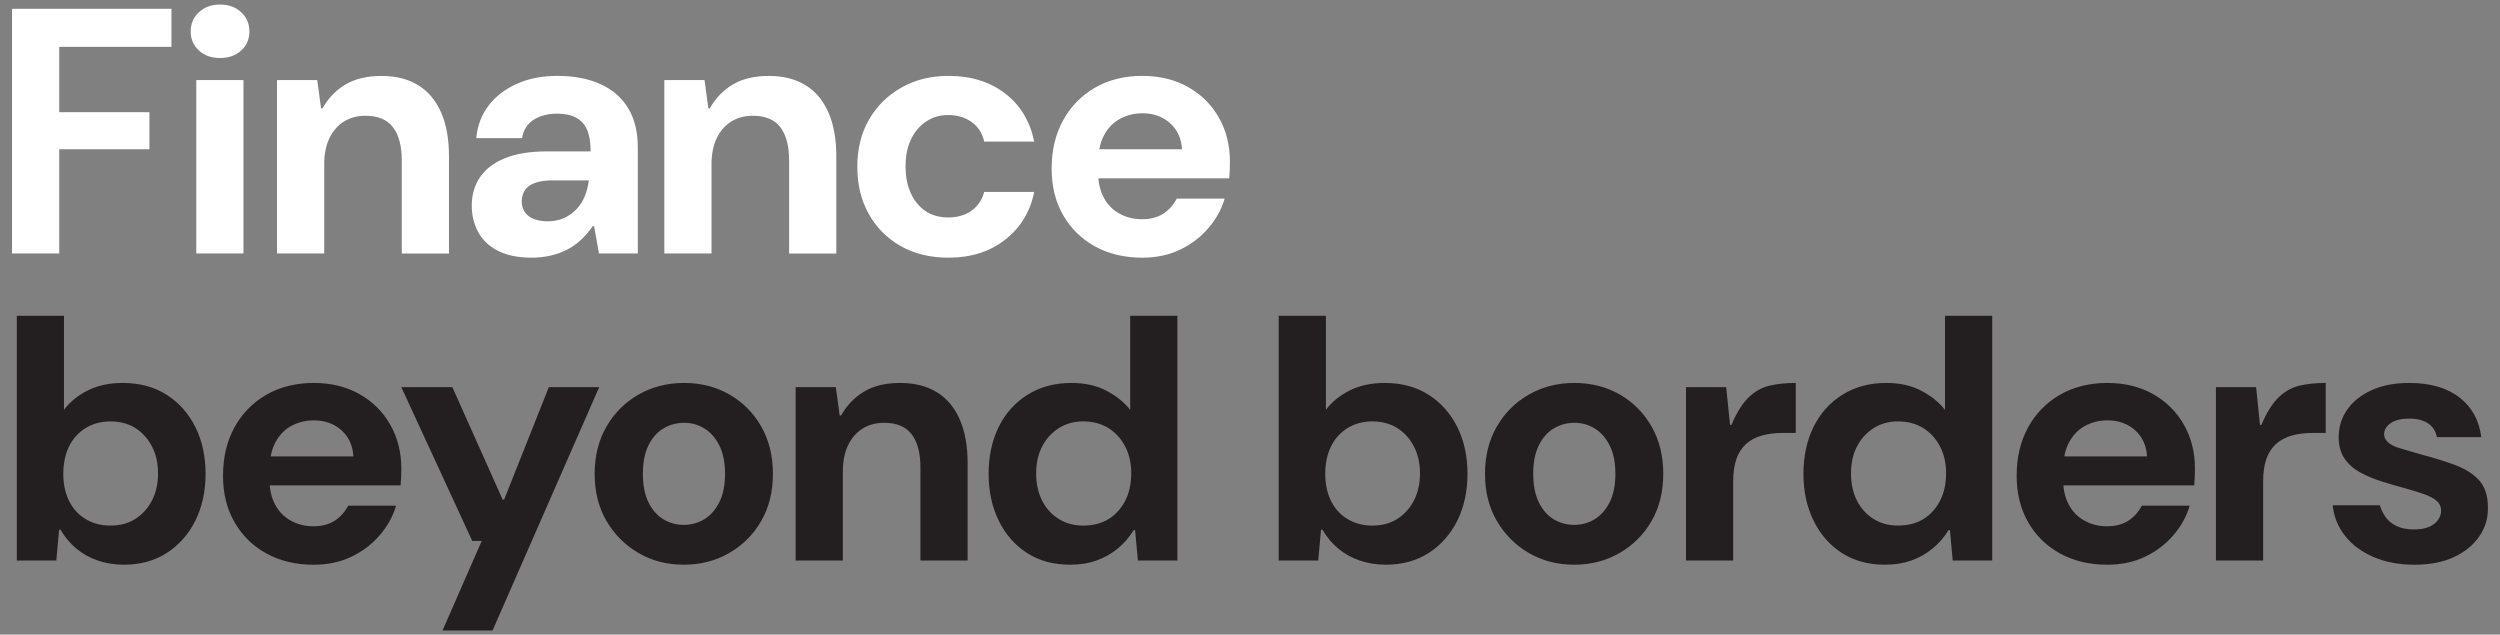
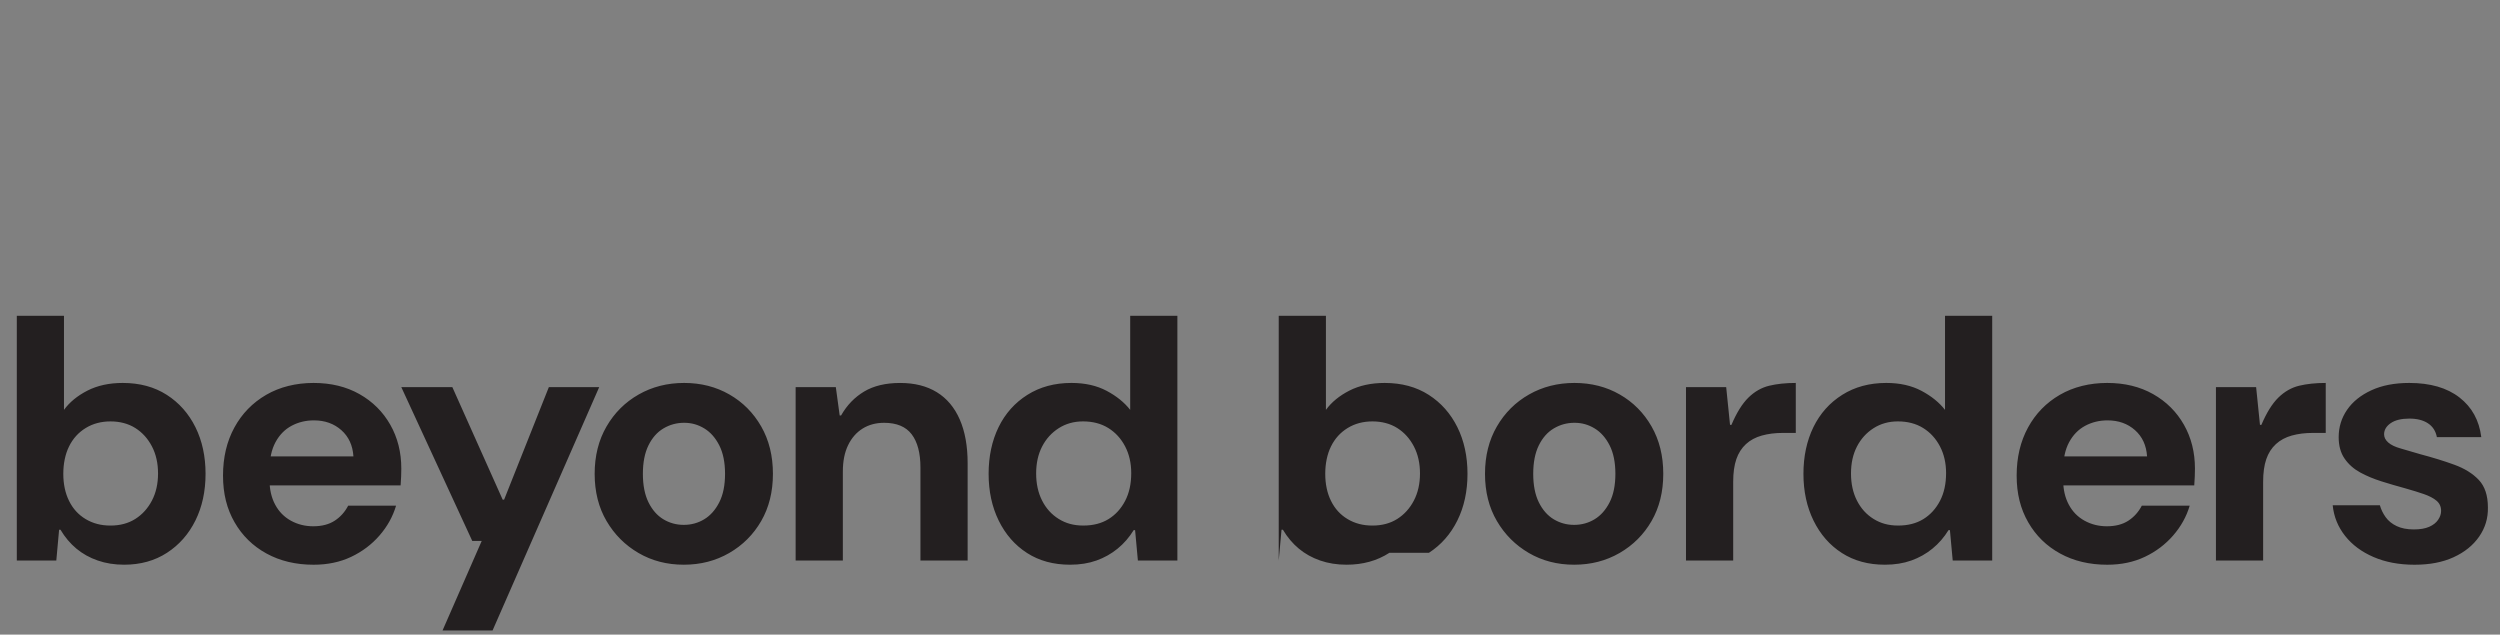
<svg xmlns="http://www.w3.org/2000/svg" id="Layer_1" version="1.1" viewBox="0 0 1300 330">
  <rect x="0" y="0" width="1300" height="330" fill="#808080" stroke="none" />
  <defs>
    <style>
      .st0 {
        fill: none;
      }

      .st1 {
        fill: #231f20;
      }

      .st2 {
        fill: #fff;
      }

      .st3 {
        clip-path: url(#clippath);
      }
    </style>
    <clipPath id="clippath">
-       <path class="st0" d="M102.06,131.8h24.54V41.64h-24.54v90.16ZM179.68,43.91c-4.97,2.97-8.97,7.12-12,12.45h-.73l-2-14.72h-20.9v90.17h24.54v-46.35c0-5.33.91-9.88,2.72-13.63,1.82-3.75,4.33-6.63,7.54-8.63,3.21-2,6.94-3,11.18-3,6.54,0,11.33,2,14.36,6,3.03,4,4.54,9.76,4.54,17.27v48.36h24.54v-50.53c0-8.97-1.36-16.57-4.09-22.81-2.73-6.24-6.69-10.97-11.91-14.18s-11.57-4.82-19.09-4.82-13.76,1.48-18.72,4.45M277.66,113.9c-2.06-.79-3.64-1.97-4.73-3.55-1.09-1.57-1.64-3.45-1.64-5.64,0-2.06.52-3.93,1.55-5.63,1.03-1.7,2.76-3,5.18-3.91s5.51-1.36,9.27-1.36h18.9c-.37,2.91-1.06,5.64-2.09,8.18-1.03,2.54-2.45,4.79-4.27,6.72-1.81,1.94-3.97,3.49-6.45,4.64-2.49,1.15-5.36,1.73-8.63,1.73-2.67,0-5.03-.39-7.09-1.18M268.84,43.55c-6.12,2.73-11.03,6.48-14.72,11.27-3.69,4.79-5.84,10.46-6.45,17h23.81c.73-4.36,2.79-7.57,6.18-9.64,3.39-2.06,7.39-3.09,12-3.09,4,0,7.3.7,9.91,2.09,2.6,1.39,4.51,3.52,5.73,6.36,1.21,2.85,1.82,6.58,1.82,11.18h-22.54c-8.84,0-16.17,1.18-21.99,3.54-5.82,2.36-10.16,5.67-13,9.91-2.85,4.24-4.28,9.15-4.28,14.72,0,4.97,1.09,9.52,3.27,13.63,2.18,4.12,5.57,7.39,10.18,9.82,4.6,2.42,10.54,3.64,17.81,3.64,3.27,0,6.42-.34,9.45-1,3.03-.67,5.88-1.66,8.55-3,2.66-1.33,5.12-3.02,7.36-5.09,2.24-2.06,4.33-4.48,6.27-7.27h.73l2.54,14.18h20.18v-55.44c0-7.88-1.67-14.57-5-20.09-3.33-5.51-8.15-9.7-14.45-12.54-6.3-2.85-13.76-4.27-22.36-4.27-7.88,0-14.88,1.36-21,4.09M381.08,43.91c-4.97,2.97-8.97,7.12-12,12.45h-.73l-2-14.72h-20.9v90.17h24.54v-46.35c0-5.33.91-9.88,2.72-13.63,1.82-3.75,4.33-6.63,7.55-8.63,3.21-2,6.94-3,11.18-3,6.54,0,11.33,2,14.36,6,3.03,4,4.54,9.76,4.54,17.27v48.36h24.54v-50.53c0-8.97-1.36-16.57-4.09-22.81-2.72-6.24-6.69-10.97-11.9-14.18-5.22-3.21-11.57-4.82-19.09-4.82s-13.75,1.48-18.72,4.45M468.7,45.55c-7.15,4.06-12.76,9.61-16.81,16.63-4.06,7.03-6.09,15.21-6.09,24.54s1.97,17.36,5.91,24.45c3.94,7.09,9.45,12.67,16.54,16.73s15.42,6.09,24.99,6.09c11.63,0,21.45-3.12,29.45-9.36,8-6.24,13.03-14.51,15.09-24.82h-25.99c-.73,2.79-1.97,5.18-3.73,7.18-1.76,2-3.91,3.51-6.45,4.54-2.54,1.03-5.39,1.55-8.54,1.55-3.39,0-6.42-.6-9.09-1.82-2.67-1.21-4.97-2.96-6.91-5.27-1.94-2.3-3.45-5.06-4.54-8.27-1.09-3.21-1.64-6.88-1.64-11,0-5.69.97-10.51,2.91-14.45,1.94-3.94,4.57-7,7.91-9.18,3.33-2.18,7.12-3.27,11.36-3.27,4.73,0,8.78,1.21,12.18,3.64,3.39,2.43,5.57,5.82,6.54,10.18h25.99c-2.18-10.67-7.24-19.02-15.18-25.09-7.94-6.06-17.72-9.09-29.36-9.09-9.21,0-17.39,2.03-24.54,6.09M574.13,70.27c2.06-3.81,4.85-6.66,8.36-8.54,3.51-1.88,7.39-2.82,11.63-2.82,5.69,0,10.45,1.7,14.27,5.09,3.82,3.39,5.91,7.94,6.27,13.63h-43.03c.51-2.77,1.34-5.22,2.5-7.36M569.31,45.64c-7.09,4.12-12.61,9.79-16.54,17-3.94,7.21-5.91,15.54-5.91,24.99s2,17.3,6,24.27c4,6.97,9.54,12.39,16.63,16.27,7.09,3.88,15.24,5.82,24.45,5.82,7.27,0,13.78-1.36,19.54-4.09,5.75-2.73,10.66-6.43,14.72-11.09,4.06-4.66,6.94-9.84,8.63-15.54h-24.9c-1.7,3.27-4.03,5.88-7,7.82-2.97,1.94-6.7,2.91-11.18,2.91-4.24,0-8.12-.97-11.63-2.91-3.52-1.94-6.24-4.73-8.18-8.36-1.57-2.94-2.5-6.27-2.8-10h68.06c.12-1.57.21-3.12.27-4.64.06-1.52.09-2.88.09-4.09,0-8.48-1.91-16.09-5.73-22.81-3.82-6.73-9.15-12.03-16-15.91-6.85-3.88-14.81-5.82-23.9-5.82s-17.54,2.06-24.63,6.18M6.26,4.56v127.24h24.54v-54.17h46.9v-19.27H30.8V24.37h58.35V4.56H6.26ZM114.42,2.37c-4.48,0-8.15,1.34-10.99,4-2.85,2.66-4.27,6-4.27,9.99s1.42,7.3,4.27,9.91c2.84,2.61,6.51,3.9,10.99,3.9s8.15-1.3,11-3.9c2.84-2.61,4.27-5.91,4.27-9.91s-1.43-7.33-4.27-9.99c-2.85-2.66-6.52-4-11-4Z" />
-     </clipPath>
+       </clipPath>
  </defs>
  <g class="st3">
    <rect class="st2" x="6.26" y="2.37" width="633.3" height="131.61" />
  </g>
-   <path class="st1" d="M1275.9,289.74c5.69-2.6,10.12-6.18,13.27-10.72,3.15-4.54,4.67-9.6,4.54-15.18,0-6.18-1.58-10.93-4.73-14.27-3.15-3.33-7.39-5.97-12.72-7.91-5.33-1.94-11.21-3.75-17.63-5.45-4-1.21-7.42-2.21-10.27-3-2.85-.79-5-1.82-6.45-3.09-1.45-1.27-2.18-2.7-2.18-4.27,0-2.3,1.15-4.24,3.45-5.82,2.3-1.57,5.51-2.36,9.63-2.36s7.24.82,9.73,2.45c2.49,1.64,4.03,4.03,4.64,7.18h23.09c-1.09-8.73-4.88-15.6-11.36-20.63-6.48-5.03-15.18-7.54-26.09-7.54-7.63,0-14.21,1.27-19.72,3.82-5.52,2.54-9.73,5.94-12.63,10.18-2.91,4.24-4.36,8.97-4.36,14.18,0,4.49,1.03,8.21,3.09,11.18,2.06,2.97,4.76,5.36,8.09,7.18,3.33,1.82,7.03,3.36,11.09,4.64s8.09,2.45,12.09,3.54c3.88,1.09,7.21,2.12,10,3.09,2.79.97,4.97,2.12,6.54,3.45,1.58,1.34,2.36,3.09,2.36,5.27,0,1.58-.51,3.12-1.55,4.64-1.03,1.52-2.58,2.73-4.64,3.64-2.06.91-4.73,1.36-8,1.36-3.51,0-6.48-.57-8.91-1.73-2.43-1.15-4.33-2.7-5.73-4.64-1.39-1.94-2.39-4-3-6.18h-24.54c.6,5.94,2.75,11.24,6.45,15.91,3.69,4.67,8.63,8.33,14.81,11,6.18,2.66,13.27,4,21.27,4s14.66-1.3,20.36-3.91M1176.83,291.47v-40.9c0-4.73.55-8.66,1.64-11.82,1.09-3.15,2.75-5.75,5-7.82,2.24-2.06,5-3.54,8.27-4.45,3.27-.91,6.91-1.36,10.91-1.36h6.73v-25.99c-5.21,0-9.82.49-13.82,1.45-4,.97-7.61,3.03-10.82,6.18-3.21,3.15-6.15,7.88-8.82,14.18h-.73l-2-19.63h-20.9v90.16h24.54ZM1115.3,289.56c5.75-2.73,10.66-6.42,14.72-11.09,4.06-4.66,6.94-9.84,8.63-15.54h-24.9c-1.7,3.27-4.03,5.88-7,7.82-2.97,1.94-6.7,2.91-11.18,2.91-4.24,0-8.12-.97-11.63-2.91-3.52-1.94-6.24-4.73-8.18-8.36-1.94-3.64-2.91-7.88-2.91-12.72v-5.27c0-5.82,1.03-10.63,3.09-14.45,2.06-3.82,4.85-6.66,8.36-8.54,3.51-1.88,7.39-2.82,11.63-2.82,5.69,0,10.45,1.7,14.27,5.09,3.82,3.39,5.91,7.94,6.27,13.63h-50.17v15.09h74.71c.12-1.57.21-3.12.27-4.64.06-1.51.09-2.88.09-4.09,0-8.48-1.91-16.09-5.73-22.81-3.82-6.73-9.15-12.03-16-15.91-6.85-3.88-14.81-5.82-23.9-5.82s-17.54,2.06-24.63,6.18c-7.09,4.12-12.61,9.79-16.54,17-3.94,7.21-5.91,15.54-5.91,24.99s2,17.3,6,24.27c4,6.97,9.54,12.39,16.63,16.27,7.09,3.88,15.24,5.82,24.45,5.82,7.27,0,13.78-1.36,19.54-4.09M974.24,269.84c-3.7-2.3-6.58-5.48-8.63-9.54-2.06-4.06-3.09-8.75-3.09-14.09s1.03-10,3.09-14c2.06-4,4.94-7.18,8.63-9.54,3.7-2.36,7.91-3.54,12.63-3.54,5.09,0,9.48,1.15,13.18,3.45,3.7,2.3,6.6,5.48,8.73,9.54,2.12,4.06,3.18,8.7,3.18,13.91,0,5.58-1.06,10.39-3.18,14.45-2.12,4.06-5,7.21-8.63,9.45-3.64,2.24-8,3.36-13.09,3.36s-9.12-1.15-12.82-3.45M993.87,291.47c4.06-1.45,7.73-3.51,11-6.18,3.27-2.66,6.06-5.88,8.36-9.63h.73l1.45,15.81h20.54v-127.24h-24.54v48.9c-3.03-3.88-7.12-7.18-12.27-9.91-5.15-2.73-11.24-4.09-18.27-4.09-8.73,0-16.36,2.06-22.9,6.18-6.54,4.12-11.54,9.73-15,16.81-3.45,7.09-5.18,15.18-5.18,24.27s1.75,17.21,5.27,24.36c3.51,7.15,8.42,12.76,14.72,16.81,6.3,4.06,13.75,6.09,22.36,6.09,5.09,0,9.66-.73,13.72-2.18M901.26,291.47v-40.9c0-4.73.55-8.66,1.64-11.82,1.09-3.15,2.75-5.75,5-7.82,2.24-2.06,5-3.54,8.27-4.45,3.27-.91,6.91-1.36,10.91-1.36h6.73v-25.99c-5.21,0-9.82.49-13.82,1.45-4,.97-7.61,3.03-10.82,6.18-3.21,3.15-6.15,7.88-8.82,14.18h-.73l-2-19.63h-20.9v90.16h24.54ZM807.92,270.02c-3.21-1.94-5.79-4.88-7.73-8.82-1.94-3.94-2.91-8.88-2.91-14.81s.97-10.88,2.91-14.81c1.94-3.94,4.54-6.88,7.82-8.82,3.27-1.94,6.84-2.91,10.72-2.91s7.24.97,10.45,2.91c3.21,1.94,5.82,4.88,7.82,8.82,2,3.94,3,8.88,3,14.81s-1,10.88-3,14.81c-2,3.94-4.61,6.88-7.82,8.82-3.21,1.94-6.76,2.91-10.63,2.91s-7.42-.97-10.63-2.91M842.18,287.56c7.03-4.06,12.57-9.6,16.63-16.63,4.06-7.03,6.09-15.21,6.09-24.54s-2.03-17.54-6.09-24.63c-4.06-7.09-9.57-12.63-16.54-16.63-6.97-4-14.81-6-23.54-6s-16.6,2-23.63,6c-7.03,4-12.61,9.54-16.72,16.63-4.12,7.09-6.18,15.3-6.18,24.63s2.06,17.51,6.18,24.54c4.12,7.03,9.66,12.57,16.63,16.63,6.97,4.06,14.81,6.09,23.54,6.09s16.6-2.03,23.63-6.09M700.76,269.93c-3.76-2.24-6.63-5.39-8.63-9.45-2-4.06-3-8.75-3-14.09s1-10.21,3-14.27c2-4.06,4.88-7.24,8.63-9.54,3.75-2.3,8.06-3.45,12.91-3.45s9.27,1.15,12.91,3.45c3.64,2.3,6.51,5.48,8.63,9.54,2.12,4.06,3.18,8.76,3.18,14.09s-1.06,10.03-3.18,14.09c-2.12,4.06-5,7.24-8.63,9.54-3.64,2.3-7.94,3.45-12.91,3.45s-9.15-1.12-12.91-3.36M743.02,287.47c6.36-4.12,11.3-9.73,14.81-16.81,3.51-7.09,5.27-15.18,5.27-24.27s-1.76-17.18-5.27-24.27c-3.52-7.09-8.48-12.69-14.91-16.81-6.43-4.12-14.06-6.18-22.9-6.18-7.03,0-13.15,1.34-18.36,4-5.21,2.67-9.27,6-12.18,10v-48.9h-24.54v127.24h20.54l1.45-16h.73c2.3,3.88,5.06,7.15,8.27,9.82,3.21,2.67,6.91,4.73,11.09,6.18,4.18,1.45,8.75,2.18,13.72,2.18,8.48,0,15.91-2.06,22.27-6.18M550.52,269.84c-3.7-2.3-6.58-5.48-8.63-9.54-2.06-4.06-3.09-8.75-3.09-14.09s1.03-10,3.09-14c2.06-4,4.94-7.18,8.63-9.54,3.7-2.36,7.91-3.54,12.63-3.54,5.09,0,9.48,1.15,13.18,3.45,3.7,2.3,6.6,5.48,8.73,9.54,2.12,4.06,3.18,8.7,3.18,13.91,0,5.58-1.06,10.39-3.18,14.45-2.12,4.06-5,7.21-8.63,9.45-3.64,2.24-8,3.36-13.09,3.36s-9.12-1.15-12.82-3.45M570.16,291.47c4.06-1.45,7.73-3.51,11-6.18,3.27-2.66,6.06-5.88,8.36-9.63h.73l1.45,15.81h20.54v-127.24h-24.54v48.9c-3.03-3.88-7.12-7.18-12.27-9.91-5.15-2.73-11.24-4.09-18.27-4.09-8.73,0-16.36,2.06-22.9,6.18-6.54,4.12-11.54,9.73-15,16.81-3.45,7.09-5.18,15.18-5.18,24.27s1.75,17.21,5.27,24.36c3.51,7.15,8.42,12.76,14.72,16.81,6.3,4.06,13.75,6.09,22.36,6.09,5.09,0,9.66-.73,13.72-2.18M438.28,291.47v-46.35c0-5.33.91-9.88,2.73-13.63,1.82-3.75,4.33-6.63,7.54-8.63,3.21-2,6.94-3,11.18-3,6.55,0,11.33,2,14.36,6,3.03,4,4.54,9.76,4.54,17.27v48.35h24.54v-50.53c0-8.97-1.36-16.57-4.09-22.81-2.73-6.24-6.7-10.97-11.91-14.18-5.21-3.21-11.57-4.82-19.09-4.82s-13.76,1.49-18.72,4.45c-4.97,2.97-8.97,7.12-12,12.45h-.73l-2-14.72h-20.9v90.16h24.54ZM344.94,270.02c-3.21-1.94-5.79-4.88-7.73-8.82-1.94-3.94-2.91-8.88-2.91-14.81s.97-10.88,2.91-14.81c1.94-3.94,4.54-6.88,7.82-8.82,3.27-1.94,6.84-2.91,10.72-2.91s7.24.97,10.45,2.91c3.21,1.94,5.82,4.88,7.82,8.82,2,3.94,3,8.88,3,14.81s-1,10.88-3,14.81c-2,3.94-4.61,6.88-7.82,8.82-3.21,1.94-6.76,2.91-10.63,2.91s-7.42-.97-10.63-2.91M379.2,287.56c7.03-4.06,12.57-9.6,16.63-16.63,4.06-7.03,6.09-15.21,6.09-24.54s-2.03-17.54-6.09-24.63c-4.06-7.09-9.57-12.63-16.54-16.63-6.97-4-14.81-6-23.54-6s-16.6,2-23.63,6c-7.03,4-12.61,9.54-16.72,16.63-4.12,7.09-6.18,15.3-6.18,24.63s2.06,17.51,6.18,24.54c4.12,7.03,9.66,12.57,16.63,16.63,6.97,4.06,14.81,6.09,23.54,6.09s16.6-2.03,23.63-6.09M256.14,327.83l55.44-126.52h-26.18l-23.27,58.53h-.73l-26.18-58.53h-26.54l36.9,79.98h4.91l-20.36,46.54h25.99ZM182.61,289.56c5.75-2.73,10.66-6.42,14.72-11.09,4.06-4.66,6.94-9.84,8.63-15.54h-24.9c-1.7,3.27-4.03,5.88-7,7.82-2.97,1.94-6.7,2.91-11.18,2.91-4.24,0-8.12-.97-11.63-2.91-3.52-1.94-6.24-4.73-8.18-8.36-1.94-3.64-2.91-7.88-2.91-12.72v-5.27c0-5.82,1.03-10.63,3.09-14.45,2.06-3.82,4.85-6.66,8.36-8.54,3.51-1.88,7.39-2.82,11.63-2.82,5.69,0,10.45,1.7,14.27,5.09,3.82,3.39,5.91,7.94,6.27,13.63h-50.17v15.09h74.71c.12-1.57.21-3.12.27-4.64.06-1.51.09-2.88.09-4.09,0-8.48-1.91-16.09-5.73-22.81s-9.15-12.03-16-15.91c-6.85-3.88-14.81-5.82-23.9-5.82s-17.54,2.06-24.63,6.18c-7.09,4.12-12.61,9.79-16.54,17-3.94,7.21-5.91,15.54-5.91,24.99s2,17.3,6,24.27c4,6.97,9.54,12.39,16.63,16.27s15.24,5.82,24.45,5.82c7.27,0,13.78-1.36,19.54-4.09M44.55,269.93c-3.76-2.24-6.63-5.39-8.63-9.45-2-4.06-3-8.75-3-14.09s1-10.21,3-14.27c2-4.06,4.88-7.24,8.63-9.54,3.75-2.3,8.06-3.45,12.91-3.45s9.27,1.15,12.91,3.45c3.64,2.3,6.51,5.48,8.63,9.54,2.12,4.06,3.18,8.76,3.18,14.09s-1.06,10.03-3.18,14.09c-2.12,4.06-5,7.24-8.63,9.54-3.64,2.3-7.94,3.45-12.91,3.45s-9.15-1.12-12.91-3.36M86.81,287.47c6.36-4.12,11.3-9.73,14.81-16.81,3.51-7.09,5.27-15.18,5.27-24.27s-1.76-17.18-5.27-24.27c-3.52-7.09-8.48-12.69-14.91-16.81-6.43-4.12-14.06-6.18-22.9-6.18-7.03,0-13.15,1.34-18.36,4-5.21,2.67-9.27,6-12.18,10v-48.9H8.74v127.24h20.54l1.45-16h.73c2.3,3.88,5.06,7.15,8.27,9.82,3.21,2.67,6.91,4.73,11.09,6.18,4.18,1.45,8.75,2.18,13.72,2.18,8.48,0,15.91-2.06,22.27-6.18" />
+   <path class="st1" d="M1275.9,289.74c5.69-2.6,10.12-6.18,13.27-10.72,3.15-4.54,4.67-9.6,4.54-15.18,0-6.18-1.58-10.93-4.73-14.27-3.15-3.33-7.39-5.97-12.72-7.91-5.33-1.94-11.21-3.75-17.63-5.45-4-1.21-7.42-2.21-10.27-3-2.85-.79-5-1.82-6.45-3.09-1.45-1.27-2.18-2.7-2.18-4.27,0-2.3,1.15-4.24,3.45-5.82,2.3-1.57,5.51-2.36,9.63-2.36s7.24.82,9.73,2.45c2.49,1.64,4.03,4.03,4.64,7.18h23.09c-1.09-8.73-4.88-15.6-11.36-20.63-6.48-5.03-15.18-7.54-26.09-7.54-7.63,0-14.21,1.27-19.72,3.82-5.52,2.54-9.73,5.94-12.63,10.18-2.91,4.24-4.36,8.97-4.36,14.18,0,4.49,1.03,8.21,3.09,11.18,2.06,2.97,4.76,5.36,8.09,7.18,3.33,1.82,7.03,3.36,11.09,4.64s8.09,2.45,12.09,3.54c3.88,1.09,7.21,2.12,10,3.09,2.79.97,4.97,2.12,6.54,3.45,1.58,1.34,2.36,3.09,2.36,5.27,0,1.58-.51,3.12-1.55,4.64-1.03,1.52-2.58,2.73-4.64,3.64-2.06.91-4.73,1.36-8,1.36-3.51,0-6.48-.57-8.91-1.73-2.43-1.15-4.33-2.7-5.73-4.64-1.39-1.94-2.39-4-3-6.18h-24.54c.6,5.94,2.75,11.24,6.45,15.91,3.69,4.67,8.63,8.33,14.81,11,6.18,2.66,13.27,4,21.27,4s14.66-1.3,20.36-3.91M1176.83,291.47v-40.9c0-4.73.55-8.66,1.64-11.82,1.09-3.15,2.75-5.75,5-7.82,2.24-2.06,5-3.54,8.27-4.45,3.27-.91,6.91-1.36,10.91-1.36h6.73v-25.99c-5.21,0-9.82.49-13.82,1.45-4,.97-7.61,3.03-10.82,6.18-3.21,3.15-6.15,7.88-8.82,14.18h-.73l-2-19.63h-20.9v90.16h24.54ZM1115.3,289.56c5.75-2.73,10.66-6.42,14.72-11.09,4.06-4.66,6.94-9.84,8.63-15.54h-24.9c-1.7,3.27-4.03,5.88-7,7.82-2.97,1.94-6.7,2.91-11.18,2.91-4.24,0-8.12-.97-11.63-2.91-3.52-1.94-6.24-4.73-8.18-8.36-1.94-3.64-2.91-7.88-2.91-12.72v-5.27c0-5.82,1.03-10.63,3.09-14.45,2.06-3.82,4.85-6.66,8.36-8.54,3.51-1.88,7.39-2.82,11.63-2.82,5.69,0,10.45,1.7,14.27,5.09,3.82,3.39,5.91,7.94,6.27,13.63h-50.17v15.09h74.71c.12-1.57.21-3.12.27-4.64.06-1.51.09-2.88.09-4.09,0-8.48-1.91-16.09-5.73-22.81-3.82-6.73-9.15-12.03-16-15.91-6.85-3.88-14.81-5.82-23.9-5.82s-17.54,2.06-24.63,6.18c-7.09,4.12-12.61,9.79-16.54,17-3.94,7.21-5.91,15.54-5.91,24.99s2,17.3,6,24.27c4,6.97,9.54,12.39,16.63,16.27,7.09,3.88,15.24,5.82,24.45,5.82,7.27,0,13.78-1.36,19.54-4.09M974.24,269.84c-3.7-2.3-6.58-5.48-8.63-9.54-2.06-4.06-3.09-8.75-3.09-14.09s1.03-10,3.09-14c2.06-4,4.94-7.18,8.63-9.54,3.7-2.36,7.91-3.54,12.63-3.54,5.09,0,9.48,1.15,13.18,3.45,3.7,2.3,6.6,5.48,8.73,9.54,2.12,4.06,3.18,8.7,3.18,13.91,0,5.58-1.06,10.39-3.18,14.45-2.12,4.06-5,7.21-8.63,9.45-3.64,2.24-8,3.36-13.09,3.36s-9.12-1.15-12.82-3.45M993.87,291.47c4.06-1.45,7.73-3.51,11-6.18,3.27-2.66,6.06-5.88,8.36-9.63h.73l1.45,15.81h20.54v-127.24h-24.54v48.9c-3.03-3.88-7.12-7.18-12.27-9.91-5.15-2.73-11.24-4.09-18.27-4.09-8.73,0-16.36,2.06-22.9,6.18-6.54,4.12-11.54,9.73-15,16.81-3.45,7.09-5.18,15.18-5.18,24.27s1.75,17.21,5.27,24.36c3.51,7.15,8.42,12.76,14.72,16.81,6.3,4.06,13.75,6.09,22.36,6.09,5.09,0,9.66-.73,13.72-2.18M901.26,291.47v-40.9c0-4.73.55-8.66,1.64-11.82,1.09-3.15,2.75-5.75,5-7.82,2.24-2.06,5-3.54,8.27-4.45,3.27-.91,6.91-1.36,10.91-1.36h6.73v-25.99c-5.21,0-9.82.49-13.82,1.45-4,.97-7.61,3.03-10.82,6.18-3.21,3.15-6.15,7.88-8.82,14.18h-.73l-2-19.63h-20.9v90.16h24.54ZM807.92,270.02c-3.21-1.94-5.79-4.88-7.73-8.82-1.94-3.94-2.91-8.88-2.91-14.81s.97-10.88,2.91-14.81c1.94-3.94,4.54-6.88,7.82-8.82,3.27-1.94,6.84-2.91,10.72-2.91s7.24.97,10.45,2.91c3.21,1.94,5.82,4.88,7.82,8.82,2,3.94,3,8.88,3,14.81s-1,10.88-3,14.81c-2,3.94-4.61,6.88-7.82,8.82-3.21,1.94-6.76,2.91-10.63,2.91s-7.42-.97-10.63-2.91M842.18,287.56c7.03-4.06,12.57-9.6,16.63-16.63,4.06-7.03,6.09-15.21,6.09-24.54s-2.03-17.54-6.09-24.63c-4.06-7.09-9.57-12.63-16.54-16.63-6.97-4-14.81-6-23.54-6s-16.6,2-23.63,6c-7.03,4-12.61,9.54-16.72,16.63-4.12,7.09-6.18,15.3-6.18,24.63s2.06,17.51,6.18,24.54c4.12,7.03,9.66,12.57,16.63,16.63,6.97,4.06,14.81,6.09,23.54,6.09s16.6-2.03,23.63-6.09M700.76,269.93c-3.76-2.24-6.63-5.39-8.63-9.45-2-4.06-3-8.75-3-14.09s1-10.21,3-14.27c2-4.06,4.88-7.24,8.63-9.54,3.75-2.3,8.06-3.45,12.91-3.45s9.27,1.15,12.91,3.45c3.64,2.3,6.51,5.48,8.63,9.54,2.12,4.06,3.18,8.76,3.18,14.09s-1.06,10.03-3.18,14.09c-2.12,4.06-5,7.24-8.63,9.54-3.64,2.3-7.94,3.45-12.91,3.45s-9.15-1.12-12.91-3.36M743.02,287.47c6.36-4.12,11.3-9.73,14.81-16.81,3.51-7.09,5.27-15.18,5.27-24.27s-1.76-17.18-5.27-24.27c-3.52-7.09-8.48-12.69-14.91-16.81-6.43-4.12-14.06-6.18-22.9-6.18-7.03,0-13.15,1.34-18.36,4-5.21,2.67-9.27,6-12.18,10v-48.9h-24.54v127.24l1.45-16h.73c2.3,3.88,5.06,7.15,8.27,9.82,3.21,2.67,6.91,4.73,11.09,6.18,4.18,1.45,8.75,2.18,13.72,2.18,8.48,0,15.91-2.06,22.27-6.18M550.52,269.84c-3.7-2.3-6.58-5.48-8.63-9.54-2.06-4.06-3.09-8.75-3.09-14.09s1.03-10,3.09-14c2.06-4,4.94-7.18,8.63-9.54,3.7-2.36,7.91-3.54,12.63-3.54,5.09,0,9.48,1.15,13.18,3.45,3.7,2.3,6.6,5.48,8.73,9.54,2.12,4.06,3.18,8.7,3.18,13.91,0,5.58-1.06,10.39-3.18,14.45-2.12,4.06-5,7.21-8.63,9.45-3.64,2.24-8,3.36-13.09,3.36s-9.12-1.15-12.82-3.45M570.16,291.47c4.06-1.45,7.73-3.51,11-6.18,3.27-2.66,6.06-5.88,8.36-9.63h.73l1.45,15.81h20.54v-127.24h-24.54v48.9c-3.03-3.88-7.12-7.18-12.27-9.91-5.15-2.73-11.24-4.09-18.27-4.09-8.73,0-16.36,2.06-22.9,6.18-6.54,4.12-11.54,9.73-15,16.81-3.45,7.09-5.18,15.18-5.18,24.27s1.75,17.21,5.27,24.36c3.51,7.15,8.42,12.76,14.72,16.81,6.3,4.06,13.75,6.09,22.36,6.09,5.09,0,9.66-.73,13.72-2.18M438.28,291.47v-46.35c0-5.33.91-9.88,2.73-13.63,1.82-3.75,4.33-6.63,7.54-8.63,3.21-2,6.94-3,11.18-3,6.55,0,11.33,2,14.36,6,3.03,4,4.54,9.76,4.54,17.27v48.35h24.54v-50.53c0-8.97-1.36-16.57-4.09-22.81-2.73-6.24-6.7-10.97-11.91-14.18-5.21-3.21-11.57-4.82-19.09-4.82s-13.76,1.49-18.72,4.45c-4.97,2.97-8.97,7.12-12,12.45h-.73l-2-14.72h-20.9v90.16h24.54ZM344.94,270.02c-3.21-1.94-5.79-4.88-7.73-8.82-1.94-3.94-2.91-8.88-2.91-14.81s.97-10.88,2.91-14.81c1.94-3.94,4.54-6.88,7.82-8.82,3.27-1.94,6.84-2.91,10.72-2.91s7.24.97,10.45,2.91c3.21,1.94,5.82,4.88,7.82,8.82,2,3.94,3,8.88,3,14.81s-1,10.88-3,14.81c-2,3.94-4.61,6.88-7.82,8.82-3.21,1.94-6.76,2.91-10.63,2.91s-7.42-.97-10.63-2.91M379.2,287.56c7.03-4.06,12.57-9.6,16.63-16.63,4.06-7.03,6.09-15.21,6.09-24.54s-2.03-17.54-6.09-24.63c-4.06-7.09-9.57-12.63-16.54-16.63-6.97-4-14.81-6-23.54-6s-16.6,2-23.63,6c-7.03,4-12.61,9.54-16.72,16.63-4.12,7.09-6.18,15.3-6.18,24.63s2.06,17.51,6.18,24.54c4.12,7.03,9.66,12.57,16.63,16.63,6.97,4.06,14.81,6.09,23.54,6.09s16.6-2.03,23.63-6.09M256.14,327.83l55.44-126.52h-26.18l-23.27,58.53h-.73l-26.18-58.53h-26.54l36.9,79.98h4.91l-20.36,46.54h25.99ZM182.61,289.56c5.75-2.73,10.66-6.42,14.72-11.09,4.06-4.66,6.94-9.84,8.63-15.54h-24.9c-1.7,3.27-4.03,5.88-7,7.82-2.97,1.94-6.7,2.91-11.18,2.91-4.24,0-8.12-.97-11.63-2.91-3.52-1.94-6.24-4.73-8.18-8.36-1.94-3.64-2.91-7.88-2.91-12.72v-5.27c0-5.82,1.03-10.63,3.09-14.45,2.06-3.82,4.85-6.66,8.36-8.54,3.51-1.88,7.39-2.82,11.63-2.82,5.69,0,10.45,1.7,14.27,5.09,3.82,3.39,5.91,7.94,6.27,13.63h-50.17v15.09h74.71c.12-1.57.21-3.12.27-4.64.06-1.51.09-2.88.09-4.09,0-8.48-1.91-16.09-5.73-22.81s-9.15-12.03-16-15.91c-6.85-3.88-14.81-5.82-23.9-5.82s-17.54,2.06-24.63,6.18c-7.09,4.12-12.61,9.79-16.54,17-3.94,7.21-5.91,15.54-5.91,24.99s2,17.3,6,24.27c4,6.97,9.54,12.39,16.63,16.27s15.24,5.82,24.45,5.82c7.27,0,13.78-1.36,19.54-4.09M44.55,269.93c-3.76-2.24-6.63-5.39-8.63-9.45-2-4.06-3-8.75-3-14.09s1-10.21,3-14.27c2-4.06,4.88-7.24,8.63-9.54,3.75-2.3,8.06-3.45,12.91-3.45s9.27,1.15,12.91,3.45c3.64,2.3,6.51,5.48,8.63,9.54,2.12,4.06,3.18,8.76,3.18,14.09s-1.06,10.03-3.18,14.09c-2.12,4.06-5,7.24-8.63,9.54-3.64,2.3-7.94,3.45-12.91,3.45s-9.15-1.12-12.91-3.36M86.81,287.47c6.36-4.12,11.3-9.73,14.81-16.81,3.51-7.09,5.27-15.18,5.27-24.27s-1.76-17.18-5.27-24.27c-3.52-7.09-8.48-12.69-14.91-16.81-6.43-4.12-14.06-6.18-22.9-6.18-7.03,0-13.15,1.34-18.36,4-5.21,2.67-9.27,6-12.18,10v-48.9H8.74v127.24h20.54l1.45-16h.73c2.3,3.88,5.06,7.15,8.27,9.82,3.21,2.67,6.91,4.73,11.09,6.18,4.18,1.45,8.75,2.18,13.72,2.18,8.48,0,15.91-2.06,22.27-6.18" />
</svg>